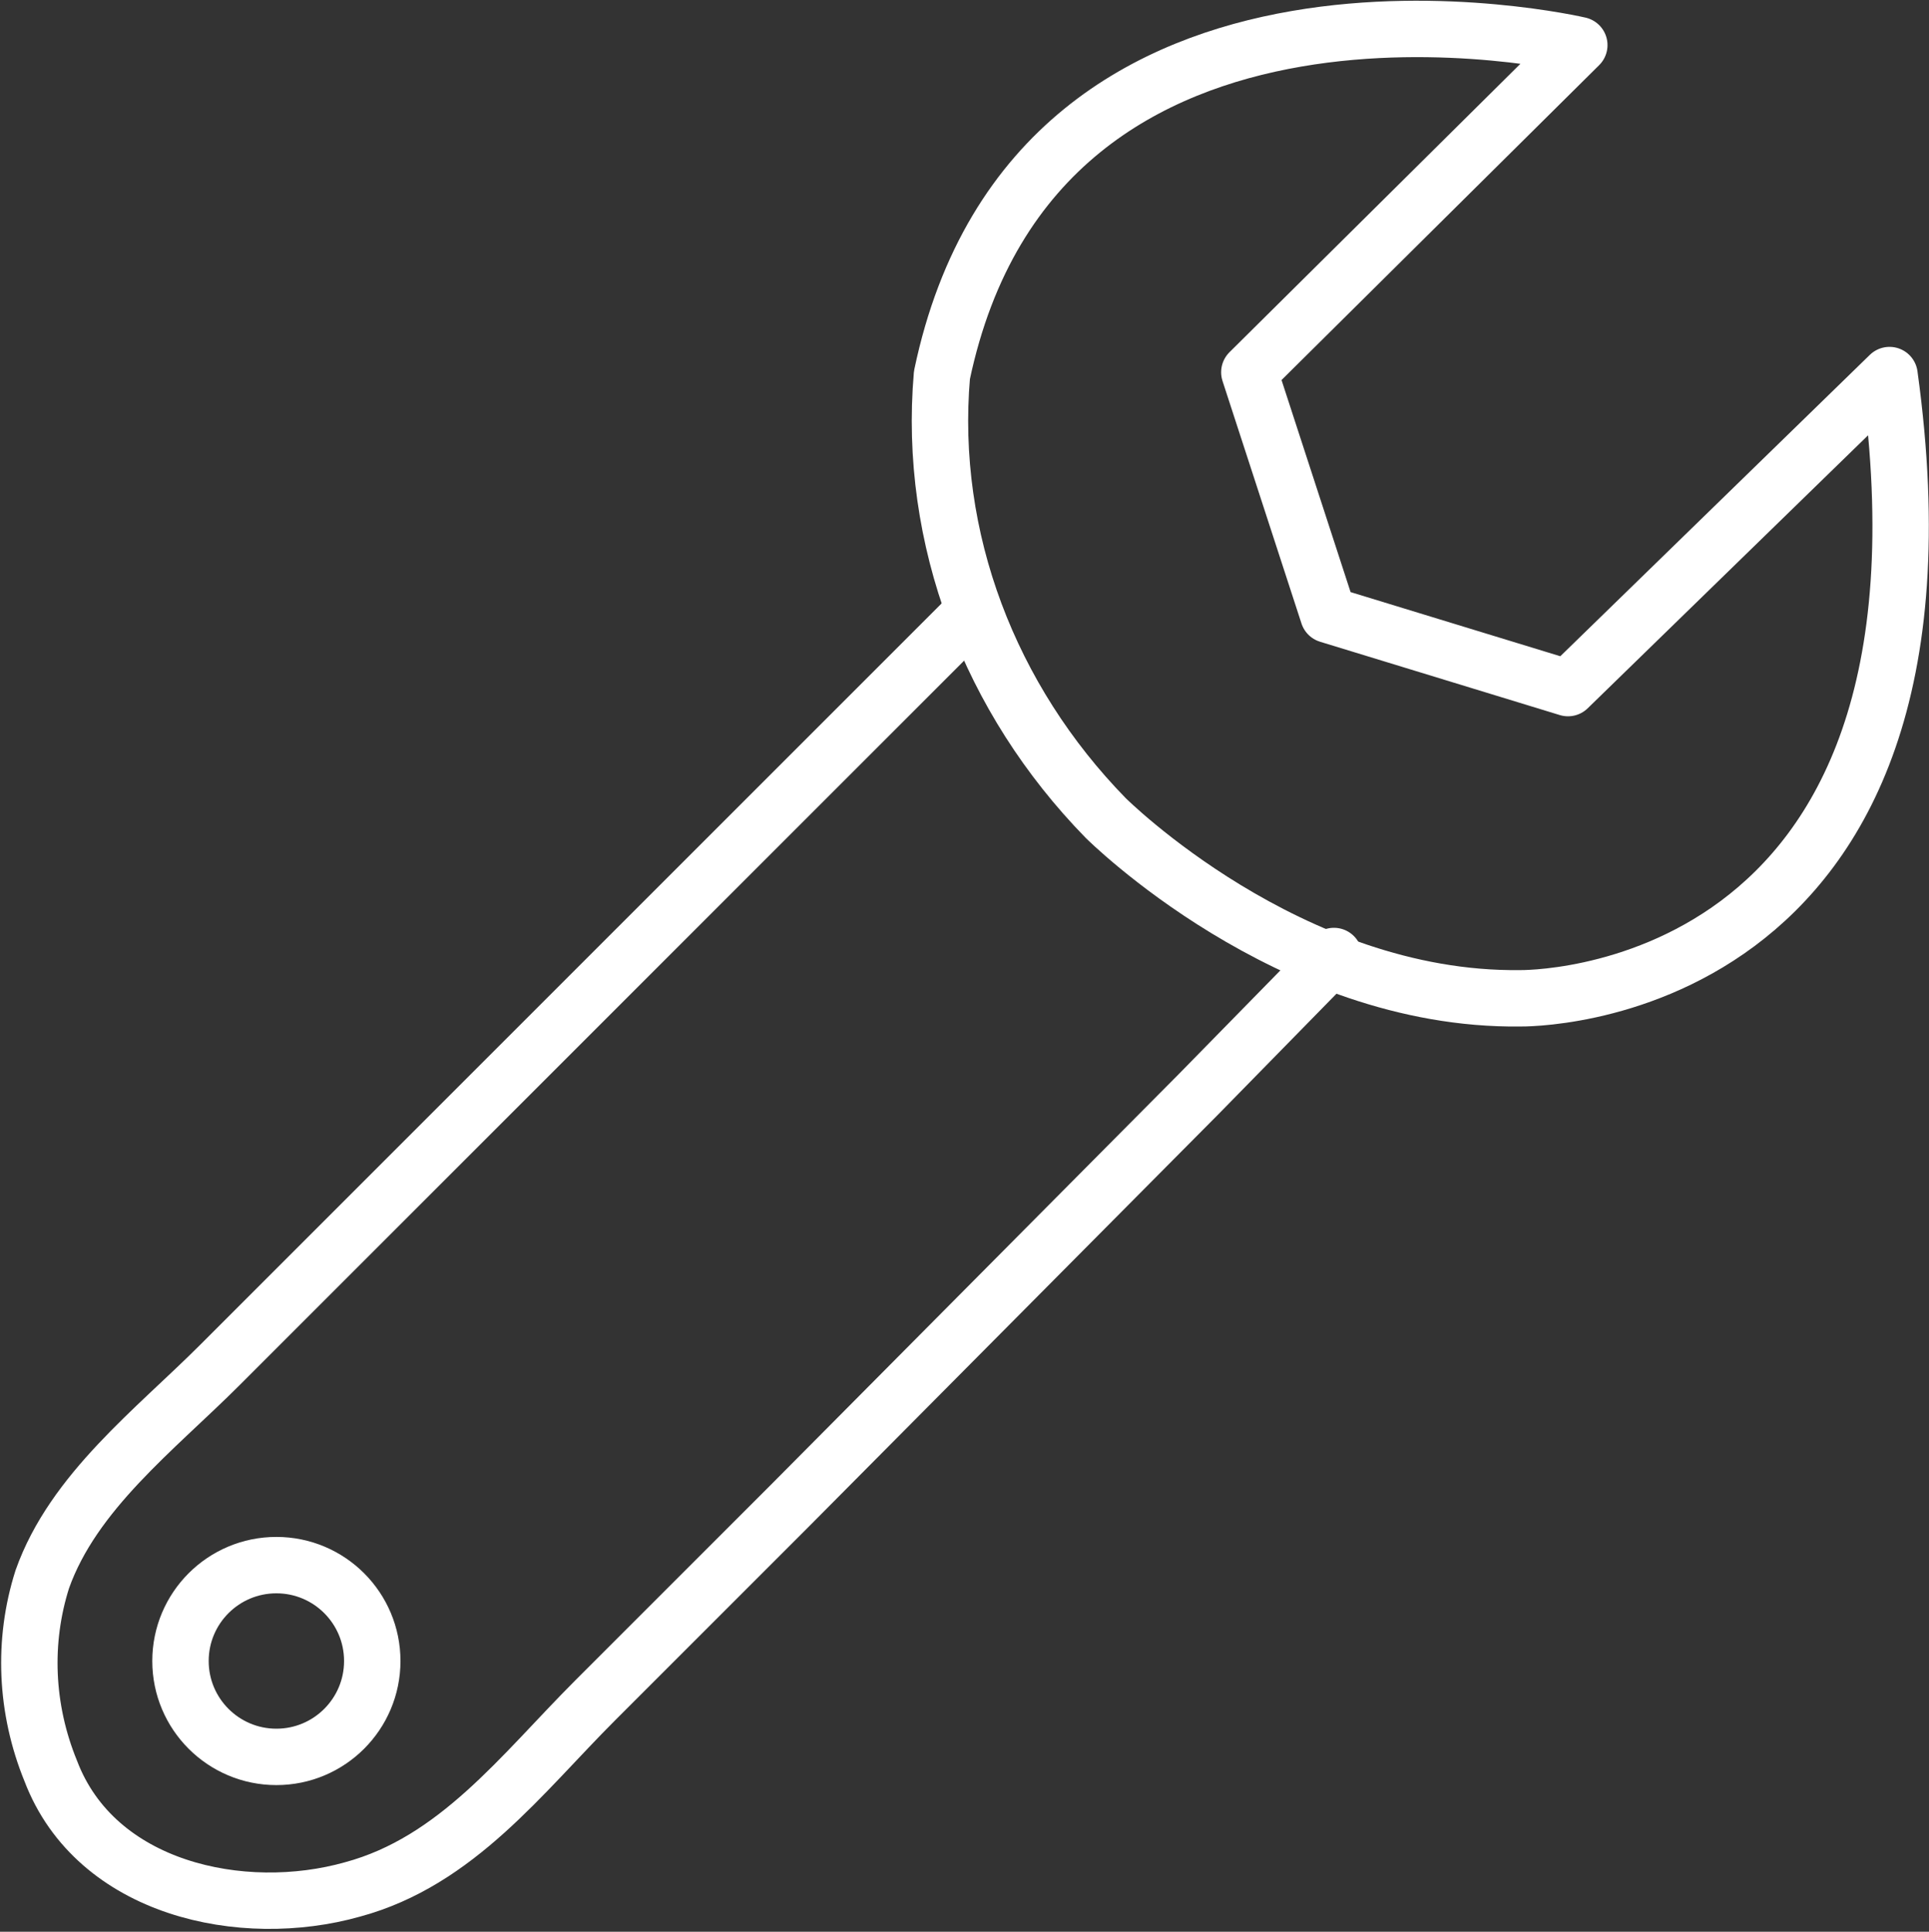
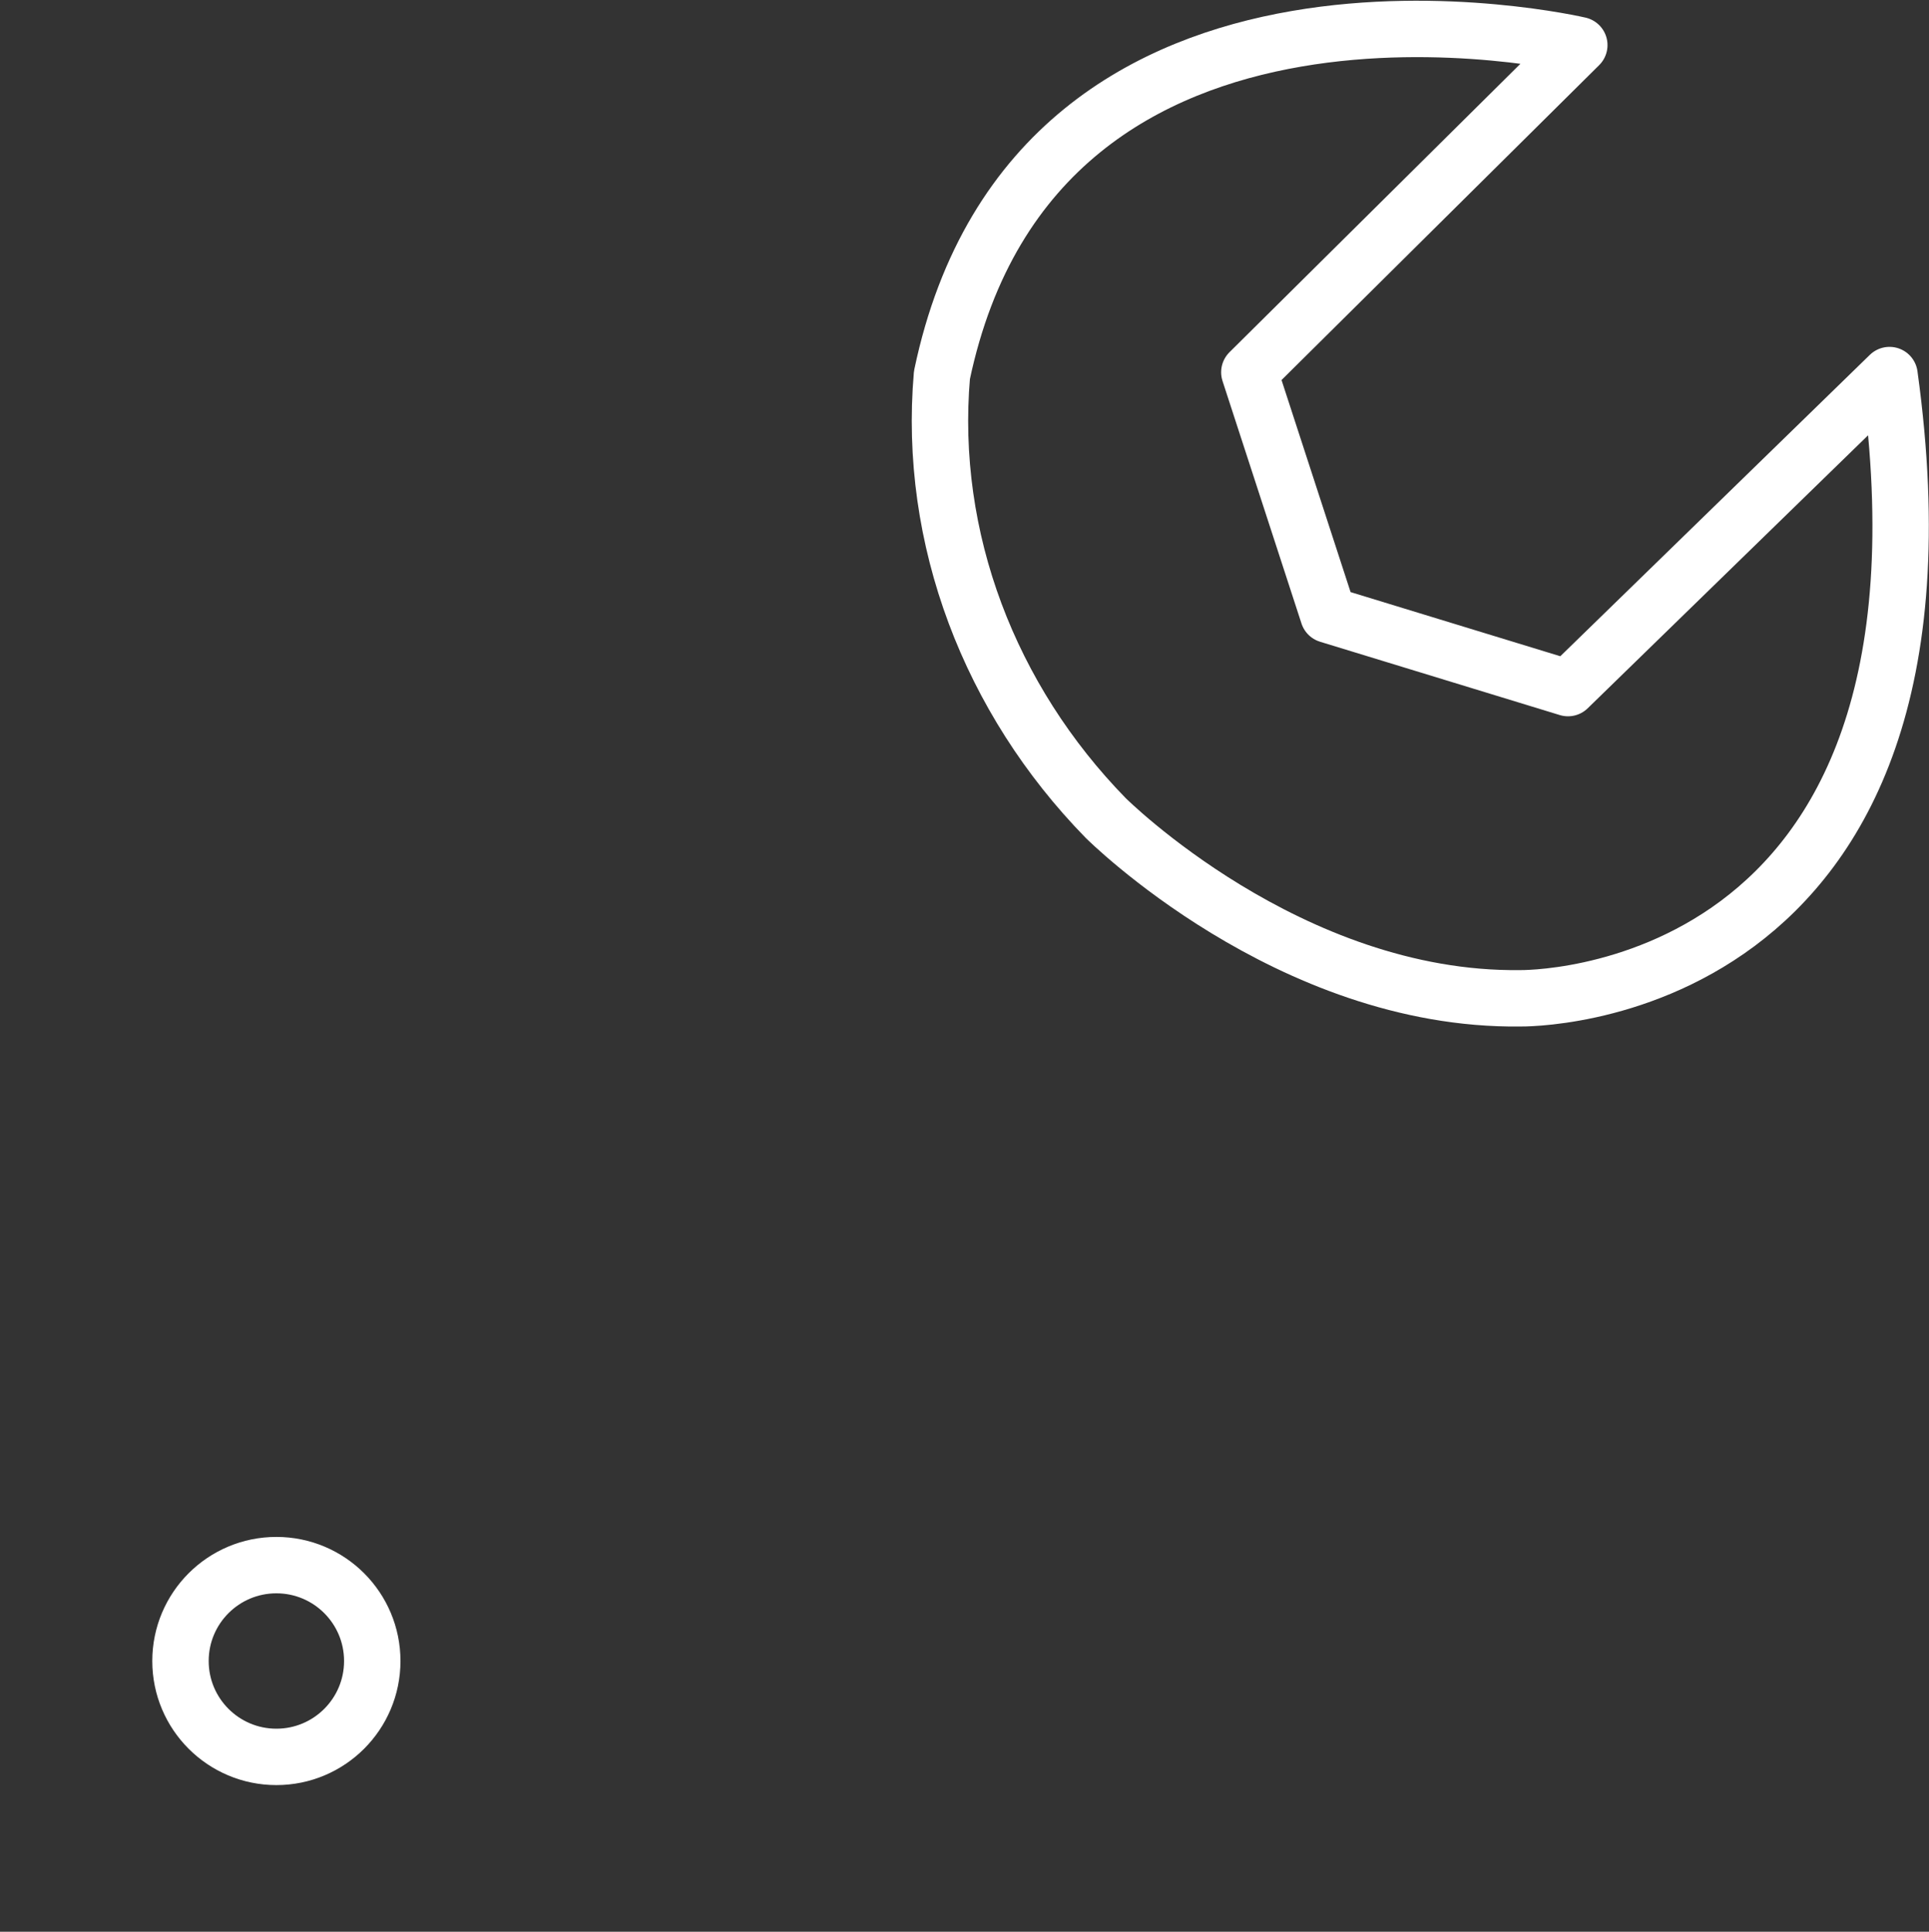
<svg xmlns="http://www.w3.org/2000/svg" version="1.1" id="Layer_1" x="0px" y="0px" viewBox="0 0 68.4 68.5" style="enable-background:new 0 0 68.4 68.5;" xml:space="preserve">
  <rect x="0" y="0" width="68.4" height="68.5" fill="#333333" stroke="none" />
  <style type="text/css">
	.st0{fill:none;stroke:#FFFFFF;stroke-width:2;stroke-linecap:round;stroke-linejoin:round;}
</style>
  <title>Tool</title>
  <g id="Layer_2_1_">
    <g id="Layer_1-2">
      <path class="st0" d="M44.3,13.2L56,1.6c0,0-19.2-4.5-22.6,11.7c-0.5,5.8,1.7,11.5,5.8,15.7c0,0,6.5,6.5,14.7,6.4    c0,0,16.2,0.3,13.1-22.1L55.6,24.4l-8.5-2.6L44.3,13.2z" />
-       <path class="st0" d="M34.5,21.7l-7.4,7.4l-14,14l-5.3,5.3c-2.3,2.3-5.2,4.5-6.3,7.6c-0.7,2.2-0.6,4.6,0.3,6.8    C3.4,67,8.6,68.1,12.5,67c3.7-1,6-4.1,8.6-6.7l6.9-6.9l14.5-14.6l4.8-4.9" />
      <circle class="st0" cx="9.8" cy="58.9" r="3.4" />
    </g>
  </g>
</svg>